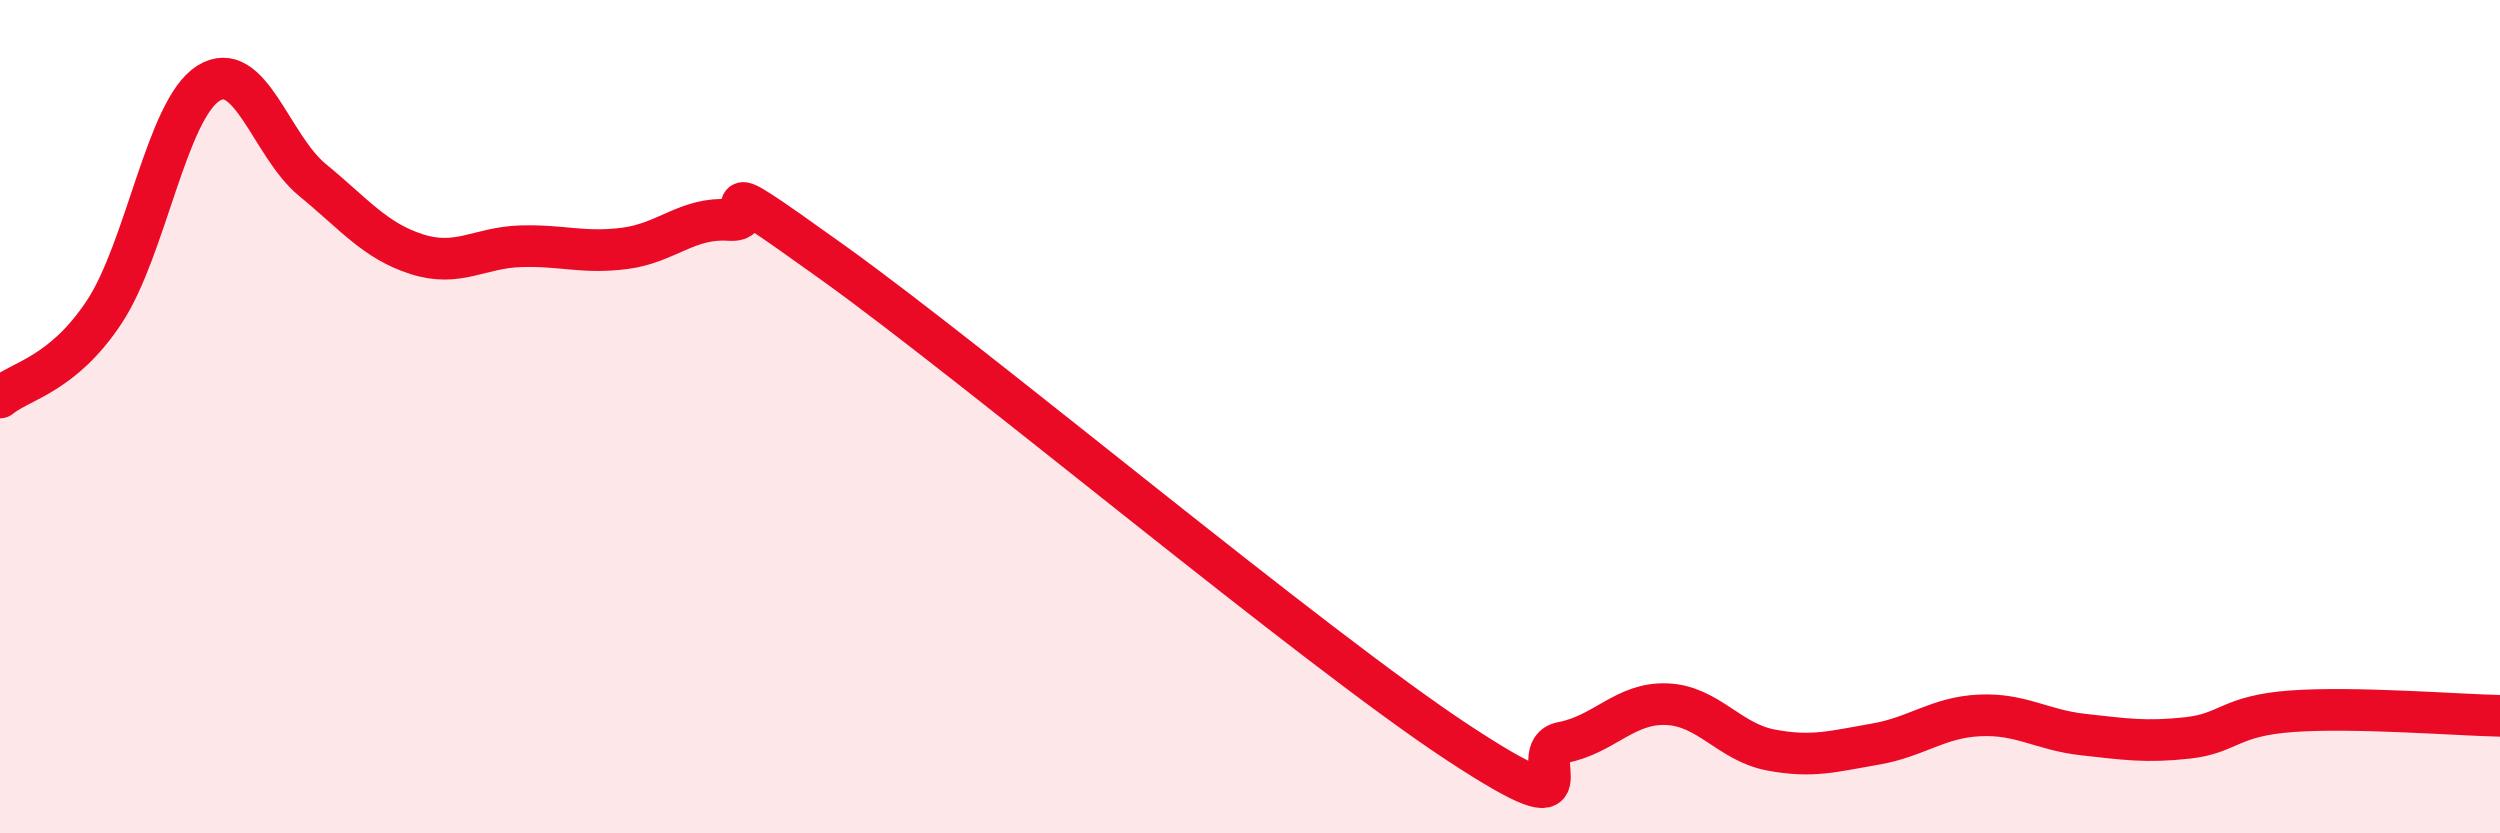
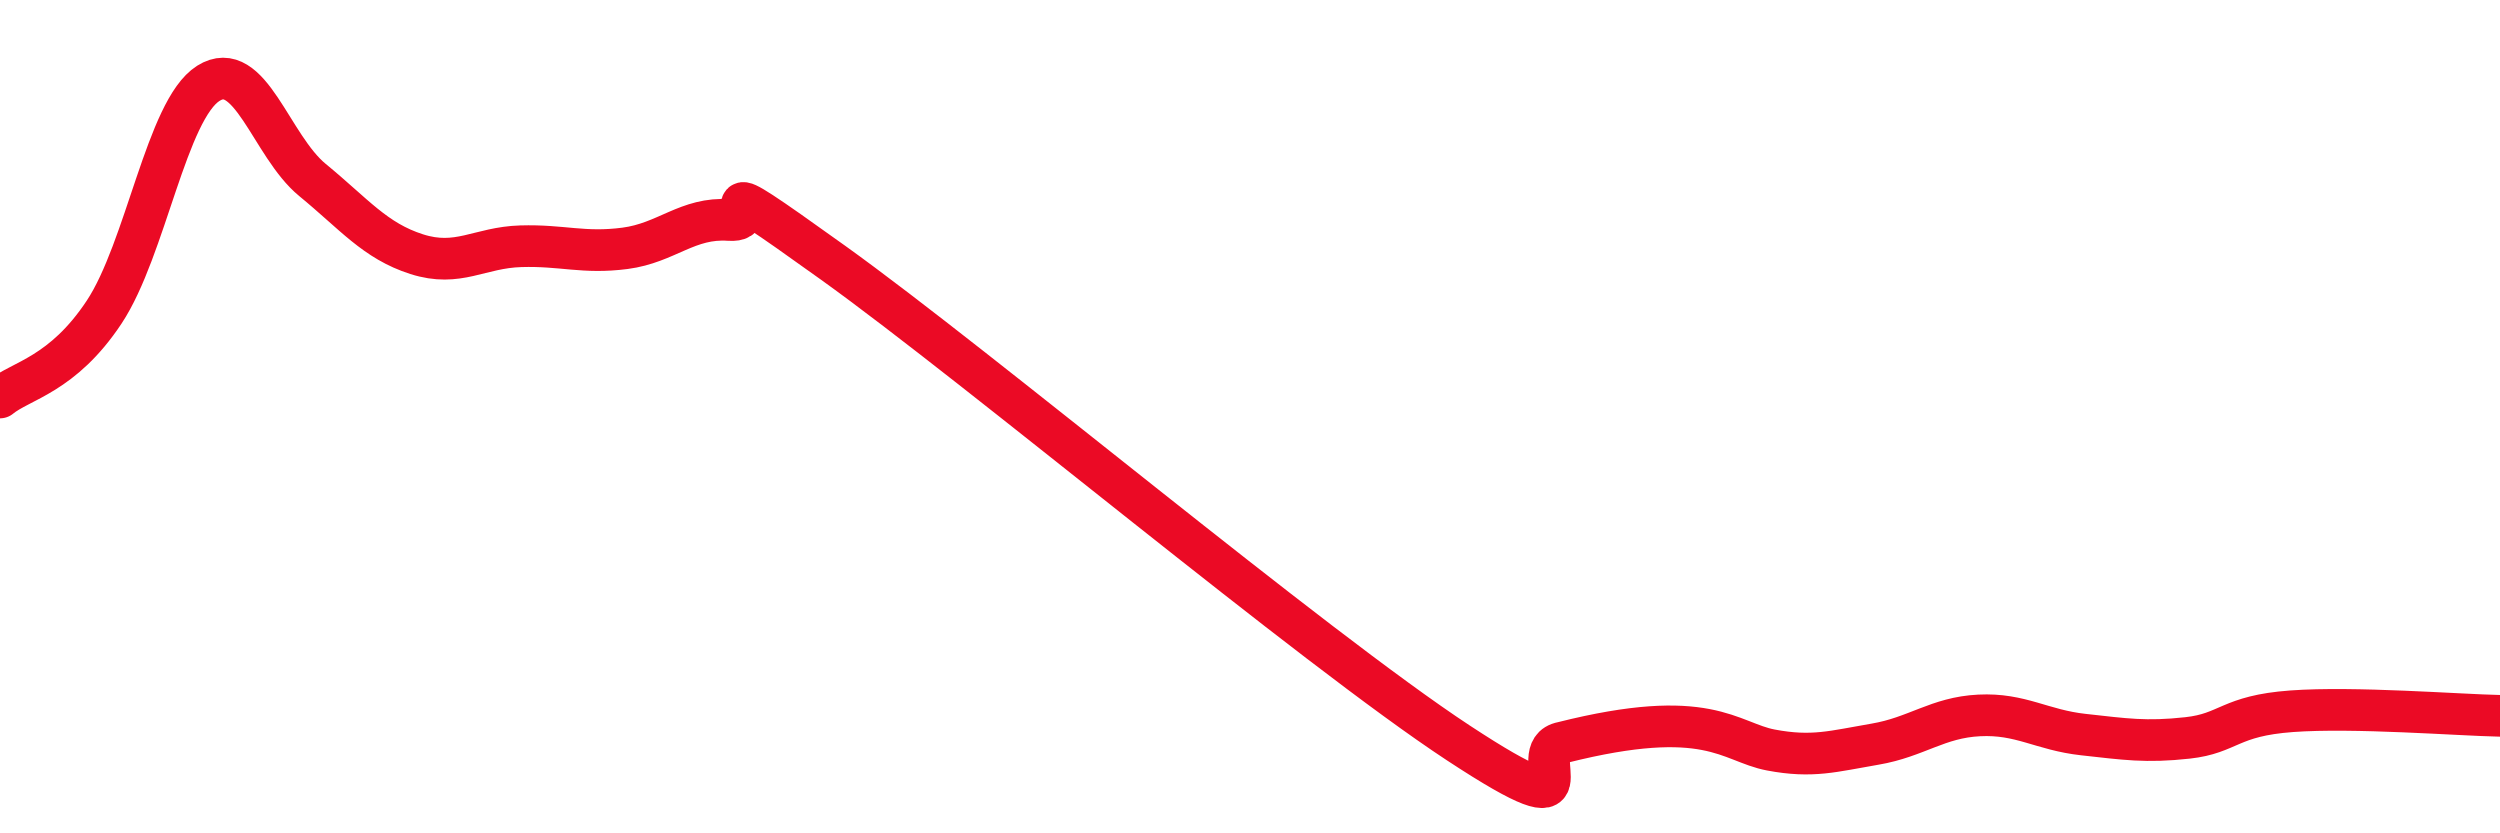
<svg xmlns="http://www.w3.org/2000/svg" width="60" height="20" viewBox="0 0 60 20">
-   <path d="M 0,9.54 C 0.5,9.13 1.5,9 2.5,7.49 C 3.5,5.98 4,2.63 5,2 C 6,1.37 6.5,3.5 7.5,4.32 C 8.5,5.14 9,5.78 10,6.1 C 11,6.42 11.5,5.94 12.5,5.91 C 13.5,5.88 14,6.09 15,5.96 C 16,5.83 16.5,5.21 17.5,5.28 C 18.5,5.35 16.5,3.8 20,6.31 C 23.5,8.82 31.5,15.53 35,17.83 C 38.5,20.13 36.5,18.01 37.5,17.82 C 38.5,17.63 39,16.86 40,16.9 C 41,16.94 41.5,17.81 42.5,18 C 43.5,18.19 44,18.03 45,17.86 C 46,17.69 46.5,17.22 47.5,17.17 C 48.5,17.12 49,17.52 50,17.63 C 51,17.74 51.5,17.82 52.5,17.71 C 53.5,17.6 53.5,17.18 55,17.07 C 56.5,16.96 59,17.16 60,17.18L60 20L0 20Z" fill="#EB0A25" opacity="0.1" stroke-linecap="round" stroke-linejoin="round" />
-   <path d="M 0,9.54 C 0.5,9.13 1.5,9 2.5,7.49 C 3.5,5.98 4,2.63 5,2 C 6,1.37 6.5,3.5 7.5,4.32 C 8.5,5.14 9,5.78 10,6.1 C 11,6.42 11.5,5.94 12.5,5.91 C 13.5,5.88 14,6.09 15,5.96 C 16,5.83 16.5,5.21 17.5,5.28 C 18.5,5.35 16.5,3.8 20,6.31 C 23.5,8.82 31.5,15.53 35,17.83 C 38.5,20.13 36.5,18.01 37.5,17.82 C 38.5,17.63 39,16.86 40,16.9 C 41,16.94 41.5,17.81 42.5,18 C 43.5,18.19 44,18.03 45,17.86 C 46,17.69 46.5,17.22 47.5,17.17 C 48.5,17.12 49,17.52 50,17.63 C 51,17.74 51.5,17.82 52.5,17.71 C 53.5,17.6 53.5,17.18 55,17.07 C 56.5,16.96 59,17.16 60,17.18" stroke="#EB0A25" stroke-width="1" fill="none" stroke-linecap="round" stroke-linejoin="round" />
+   <path d="M 0,9.54 C 0.5,9.13 1.5,9 2.5,7.49 C 3.5,5.98 4,2.63 5,2 C 6,1.37 6.5,3.5 7.5,4.32 C 8.5,5.14 9,5.78 10,6.1 C 11,6.42 11.5,5.94 12.5,5.91 C 13.5,5.88 14,6.09 15,5.96 C 16,5.83 16.5,5.21 17.5,5.28 C 18.5,5.35 16.5,3.8 20,6.31 C 23.5,8.82 31.5,15.53 35,17.83 C 38.5,20.13 36.5,18.01 37.5,17.82 C 41,16.94 41.5,17.81 42.5,18 C 43.5,18.19 44,18.03 45,17.86 C 46,17.69 46.5,17.22 47.5,17.17 C 48.5,17.12 49,17.52 50,17.63 C 51,17.74 51.5,17.82 52.5,17.71 C 53.5,17.6 53.5,17.18 55,17.07 C 56.5,16.96 59,17.16 60,17.18" stroke="#EB0A25" stroke-width="1" fill="none" stroke-linecap="round" stroke-linejoin="round" />
</svg>